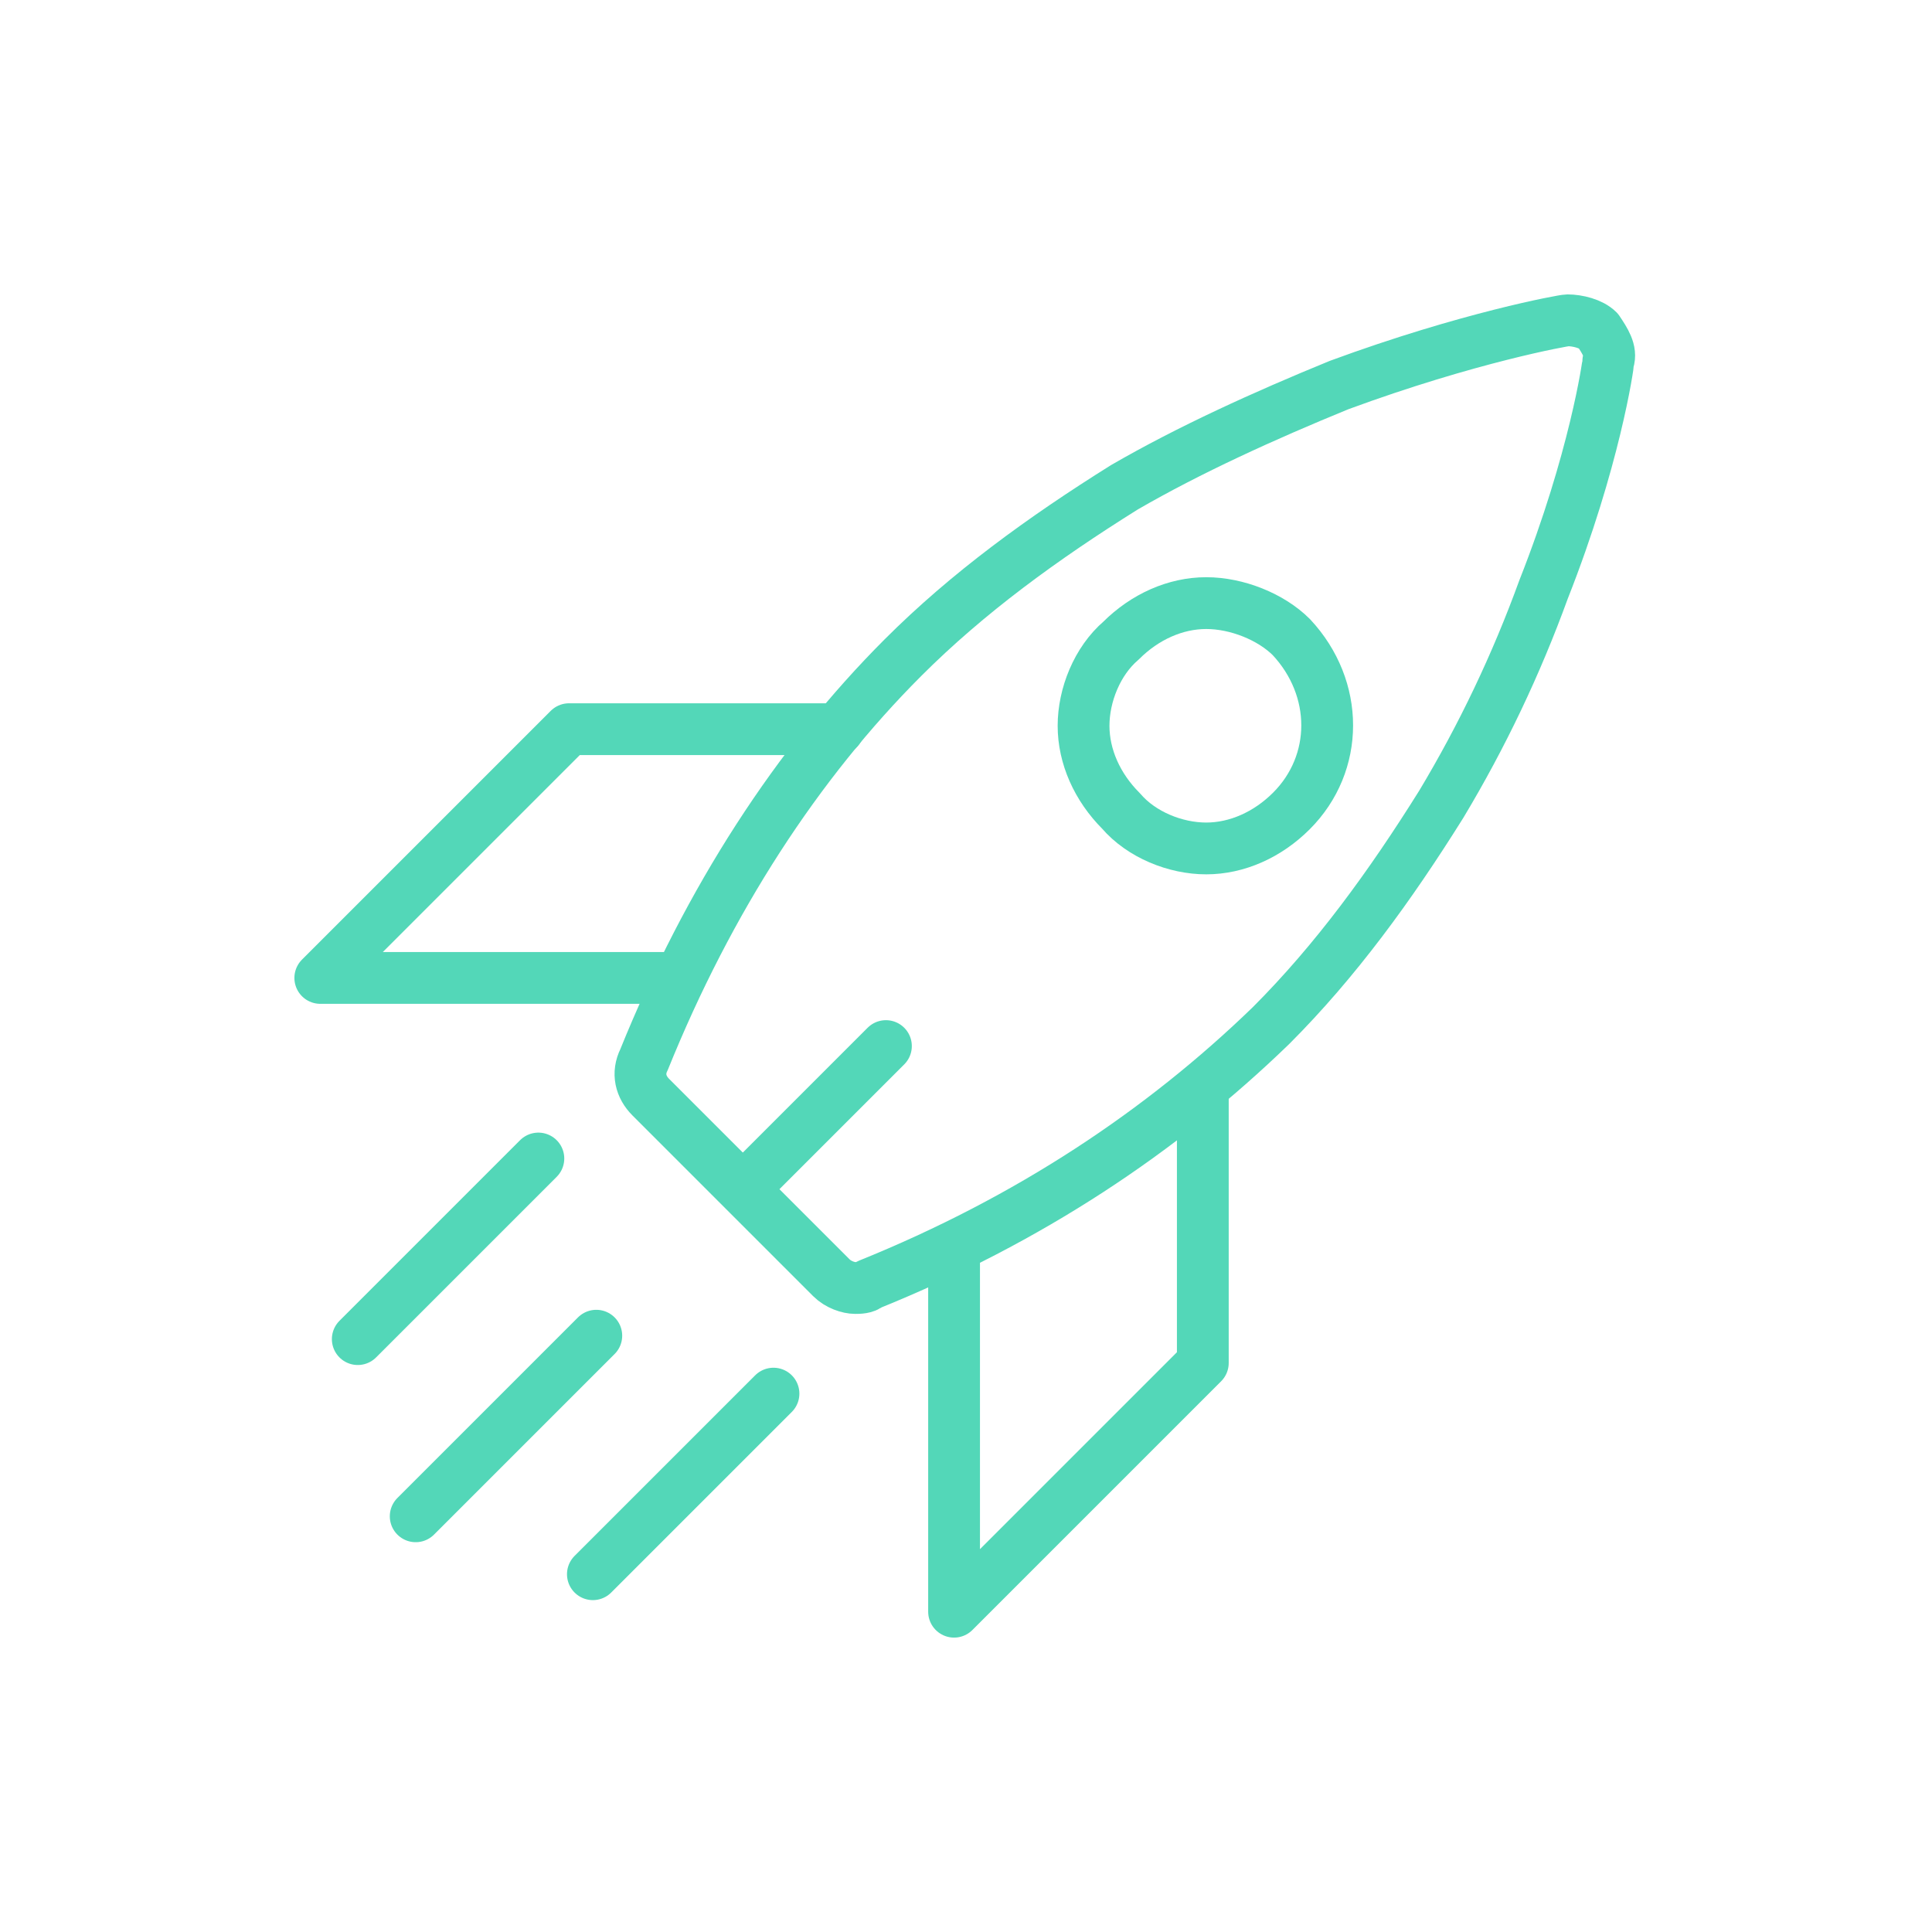
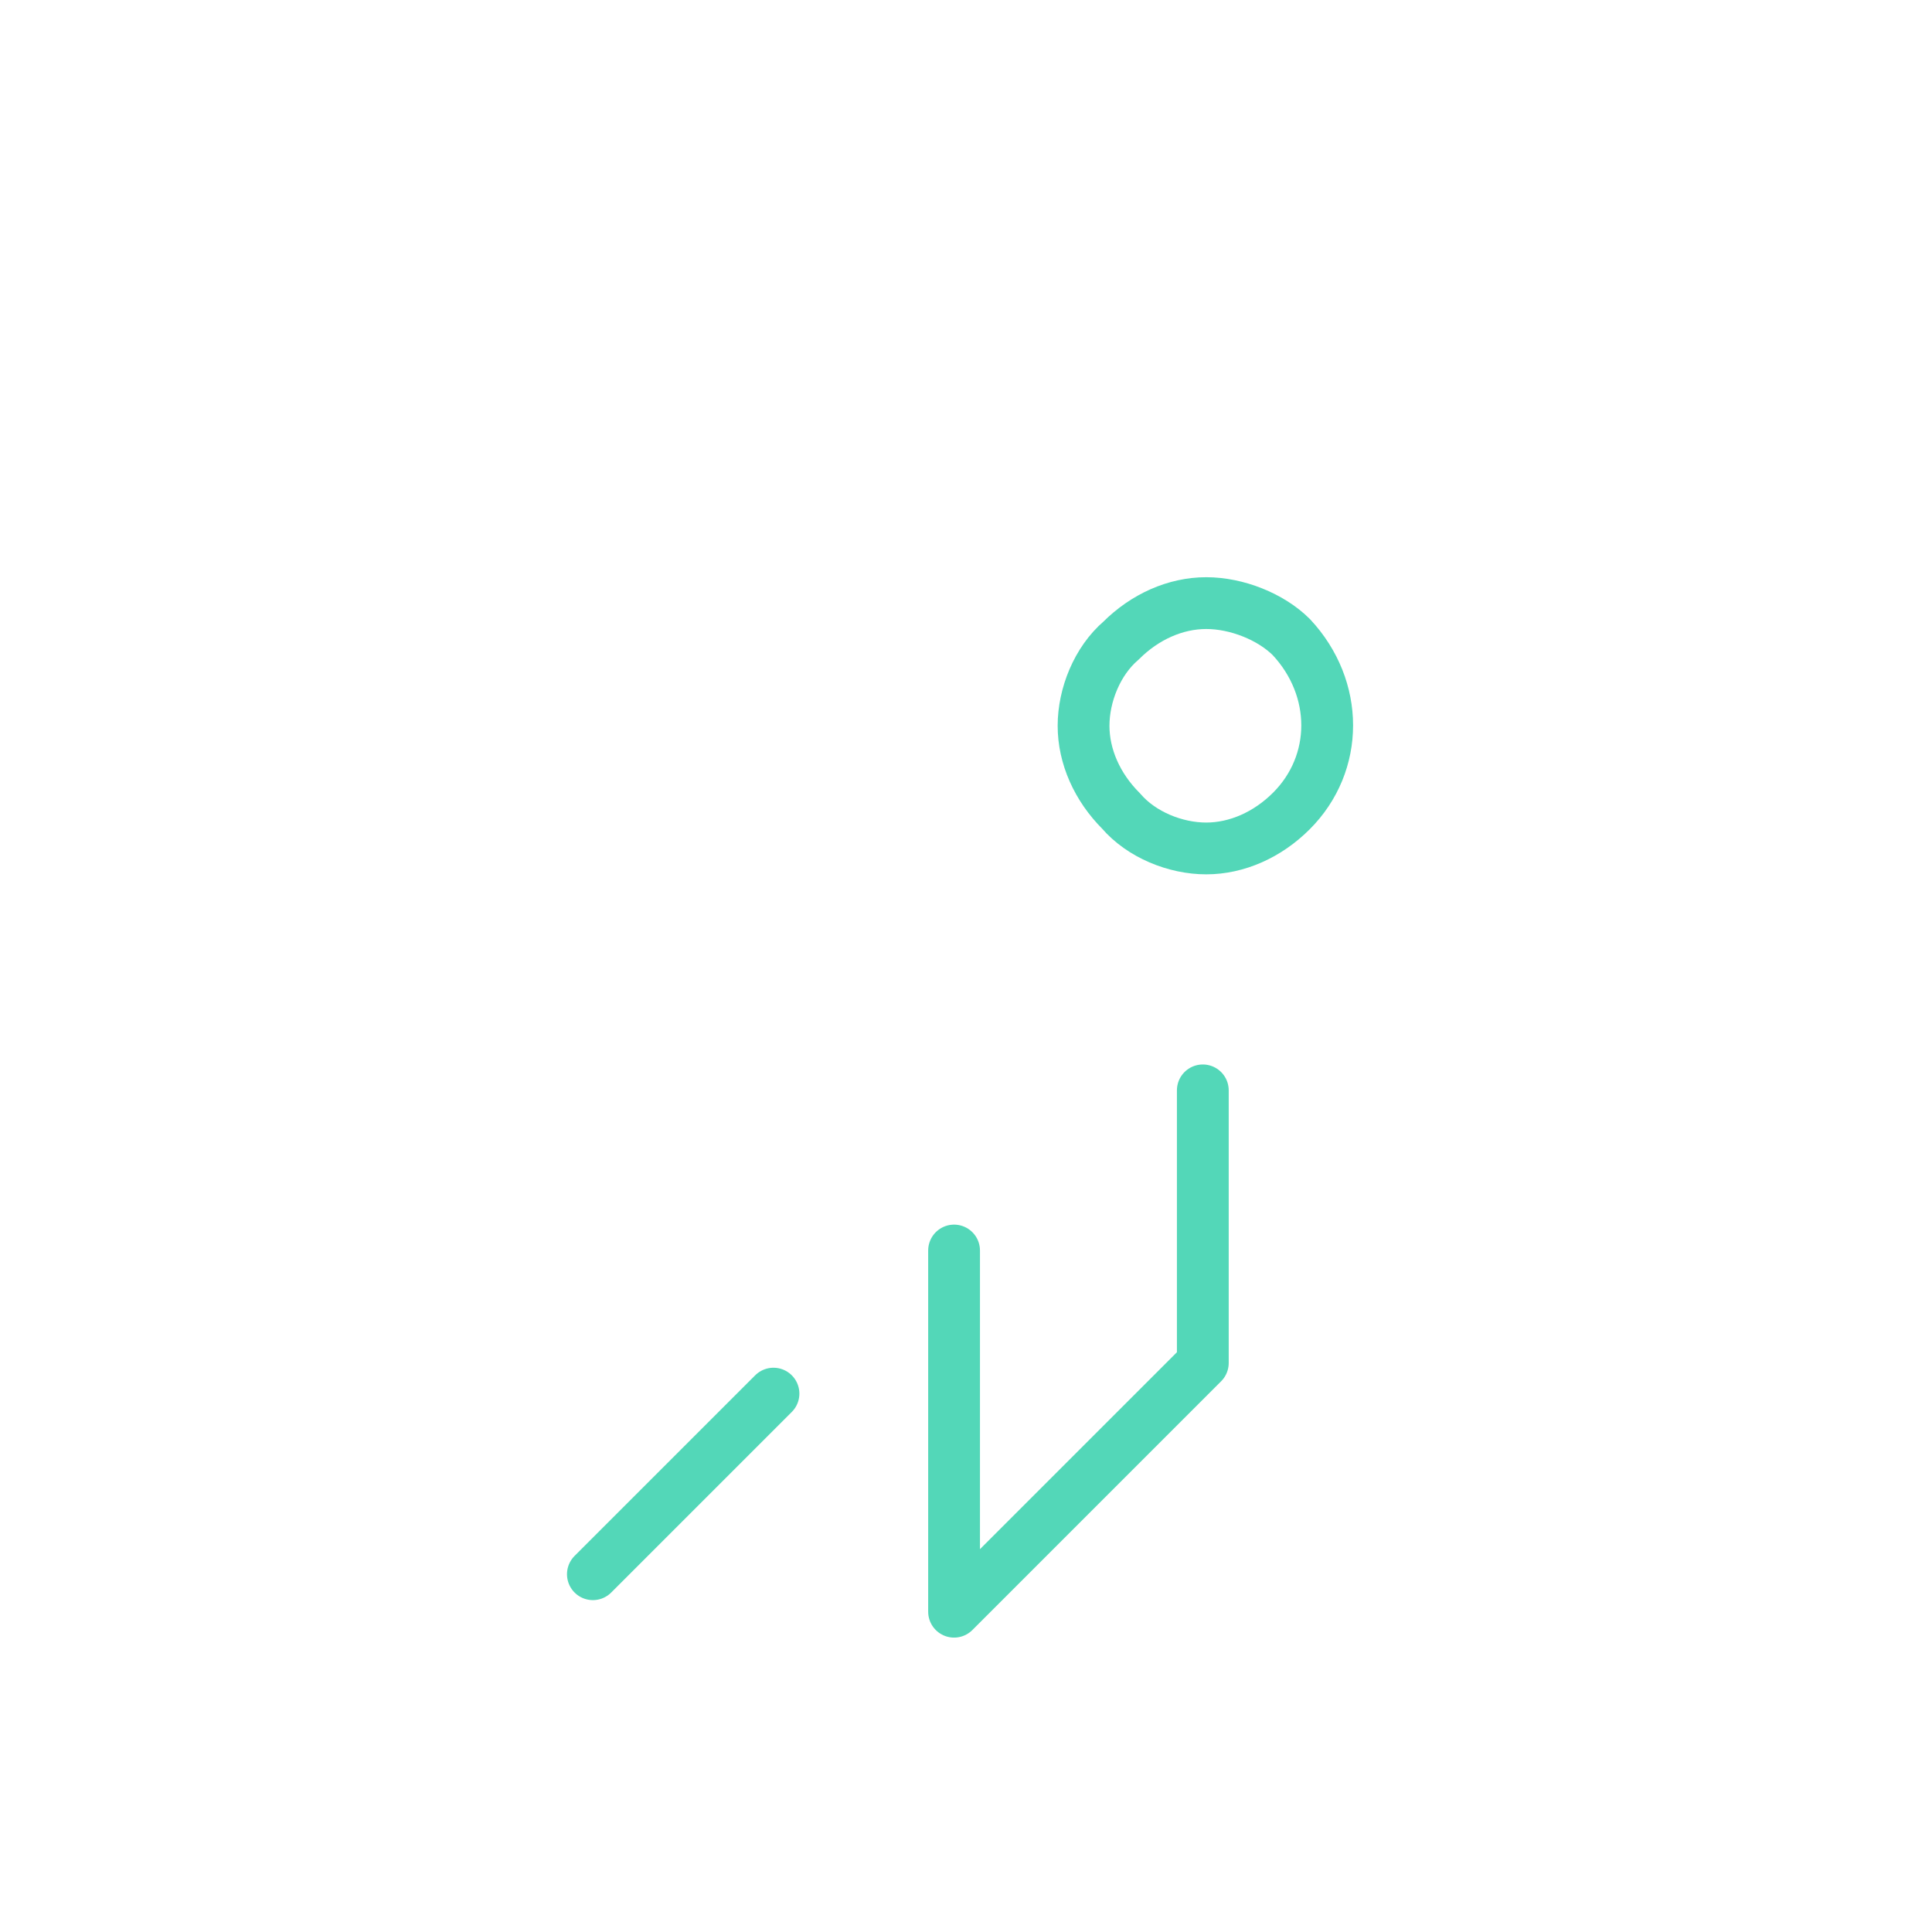
<svg xmlns="http://www.w3.org/2000/svg" width="567" height="567" xml:space="preserve" overflow="hidden">
  <g transform="translate(-259 -60)">
-     <path d="M505 274 426 274 353 347 458 347" stroke="#53D7B8" stroke-width="15.2" stroke-linecap="round" stroke-linejoin="round" stroke-miterlimit="2" fill="none" />
    <path d="M612 380 612 460 539 533 539 427" stroke="#53D7B8" stroke-width="15.2" stroke-linecap="round" stroke-linejoin="round" stroke-miterlimit="2" fill="none" />
-     <path d="M484 416 503 435C505 437 508 438 510 438 511 438 513 438 514 437 561 418 600 392 632 361 651 342 667 320 682 296 694 276 704 255 712 233 727 195 731 167 731 166 732 163 730 160 728 157 726 155 722 154 719 154 718 154 690 159 652 173 630 182 608 192 589 203 565 218 543 234 524 253 493 284 467 324 448 371 446 375 447 379 450 382L469 401 484 416Z" stroke="#53D7B8" stroke-width="15.2" stroke-linecap="round" stroke-linejoin="round" stroke-miterlimit="2" fill="none" />
-     <path d="M638 298C631 305 622 309 613 309 604 309 594 305 588 298 581 291 577 282 577 273 577 264 581 254 588 248 595 241 604 237 613 237 622 237 632 241 638 247 652 262 652 284 638 298Z" stroke="#53D7B8" stroke-width="15.2" stroke-linecap="round" stroke-linejoin="round" stroke-miterlimit="2" fill="none" />
-     <path d="M478 408 519 367" stroke="#53D7B8" stroke-width="15.2" stroke-linecap="round" stroke-linejoin="round" stroke-miterlimit="2" fill="none" />
-     <path d="M364 453 417 400" stroke="#53D7B8" stroke-width="15.2" stroke-linecap="round" stroke-linejoin="round" stroke-miterlimit="2" fill="none" />
+     <path d="M638 298C631 305 622 309 613 309 604 309 594 305 588 298 581 291 577 282 577 273 577 264 581 254 588 248 595 241 604 237 613 237 622 237 632 241 638 247 652 262 652 284 638 298" stroke="#53D7B8" stroke-width="15.2" stroke-linecap="round" stroke-linejoin="round" stroke-miterlimit="2" fill="none" />
    <path d="M433 522 486 469" stroke="#53D7B8" stroke-width="15.2" stroke-linecap="round" stroke-linejoin="round" stroke-miterlimit="2" fill="none" />
-     <path d="M381 505 434 452" stroke="#53D7B8" stroke-width="15.2" stroke-linecap="round" stroke-linejoin="round" stroke-miterlimit="2" fill="none" />
  </g>
</svg>